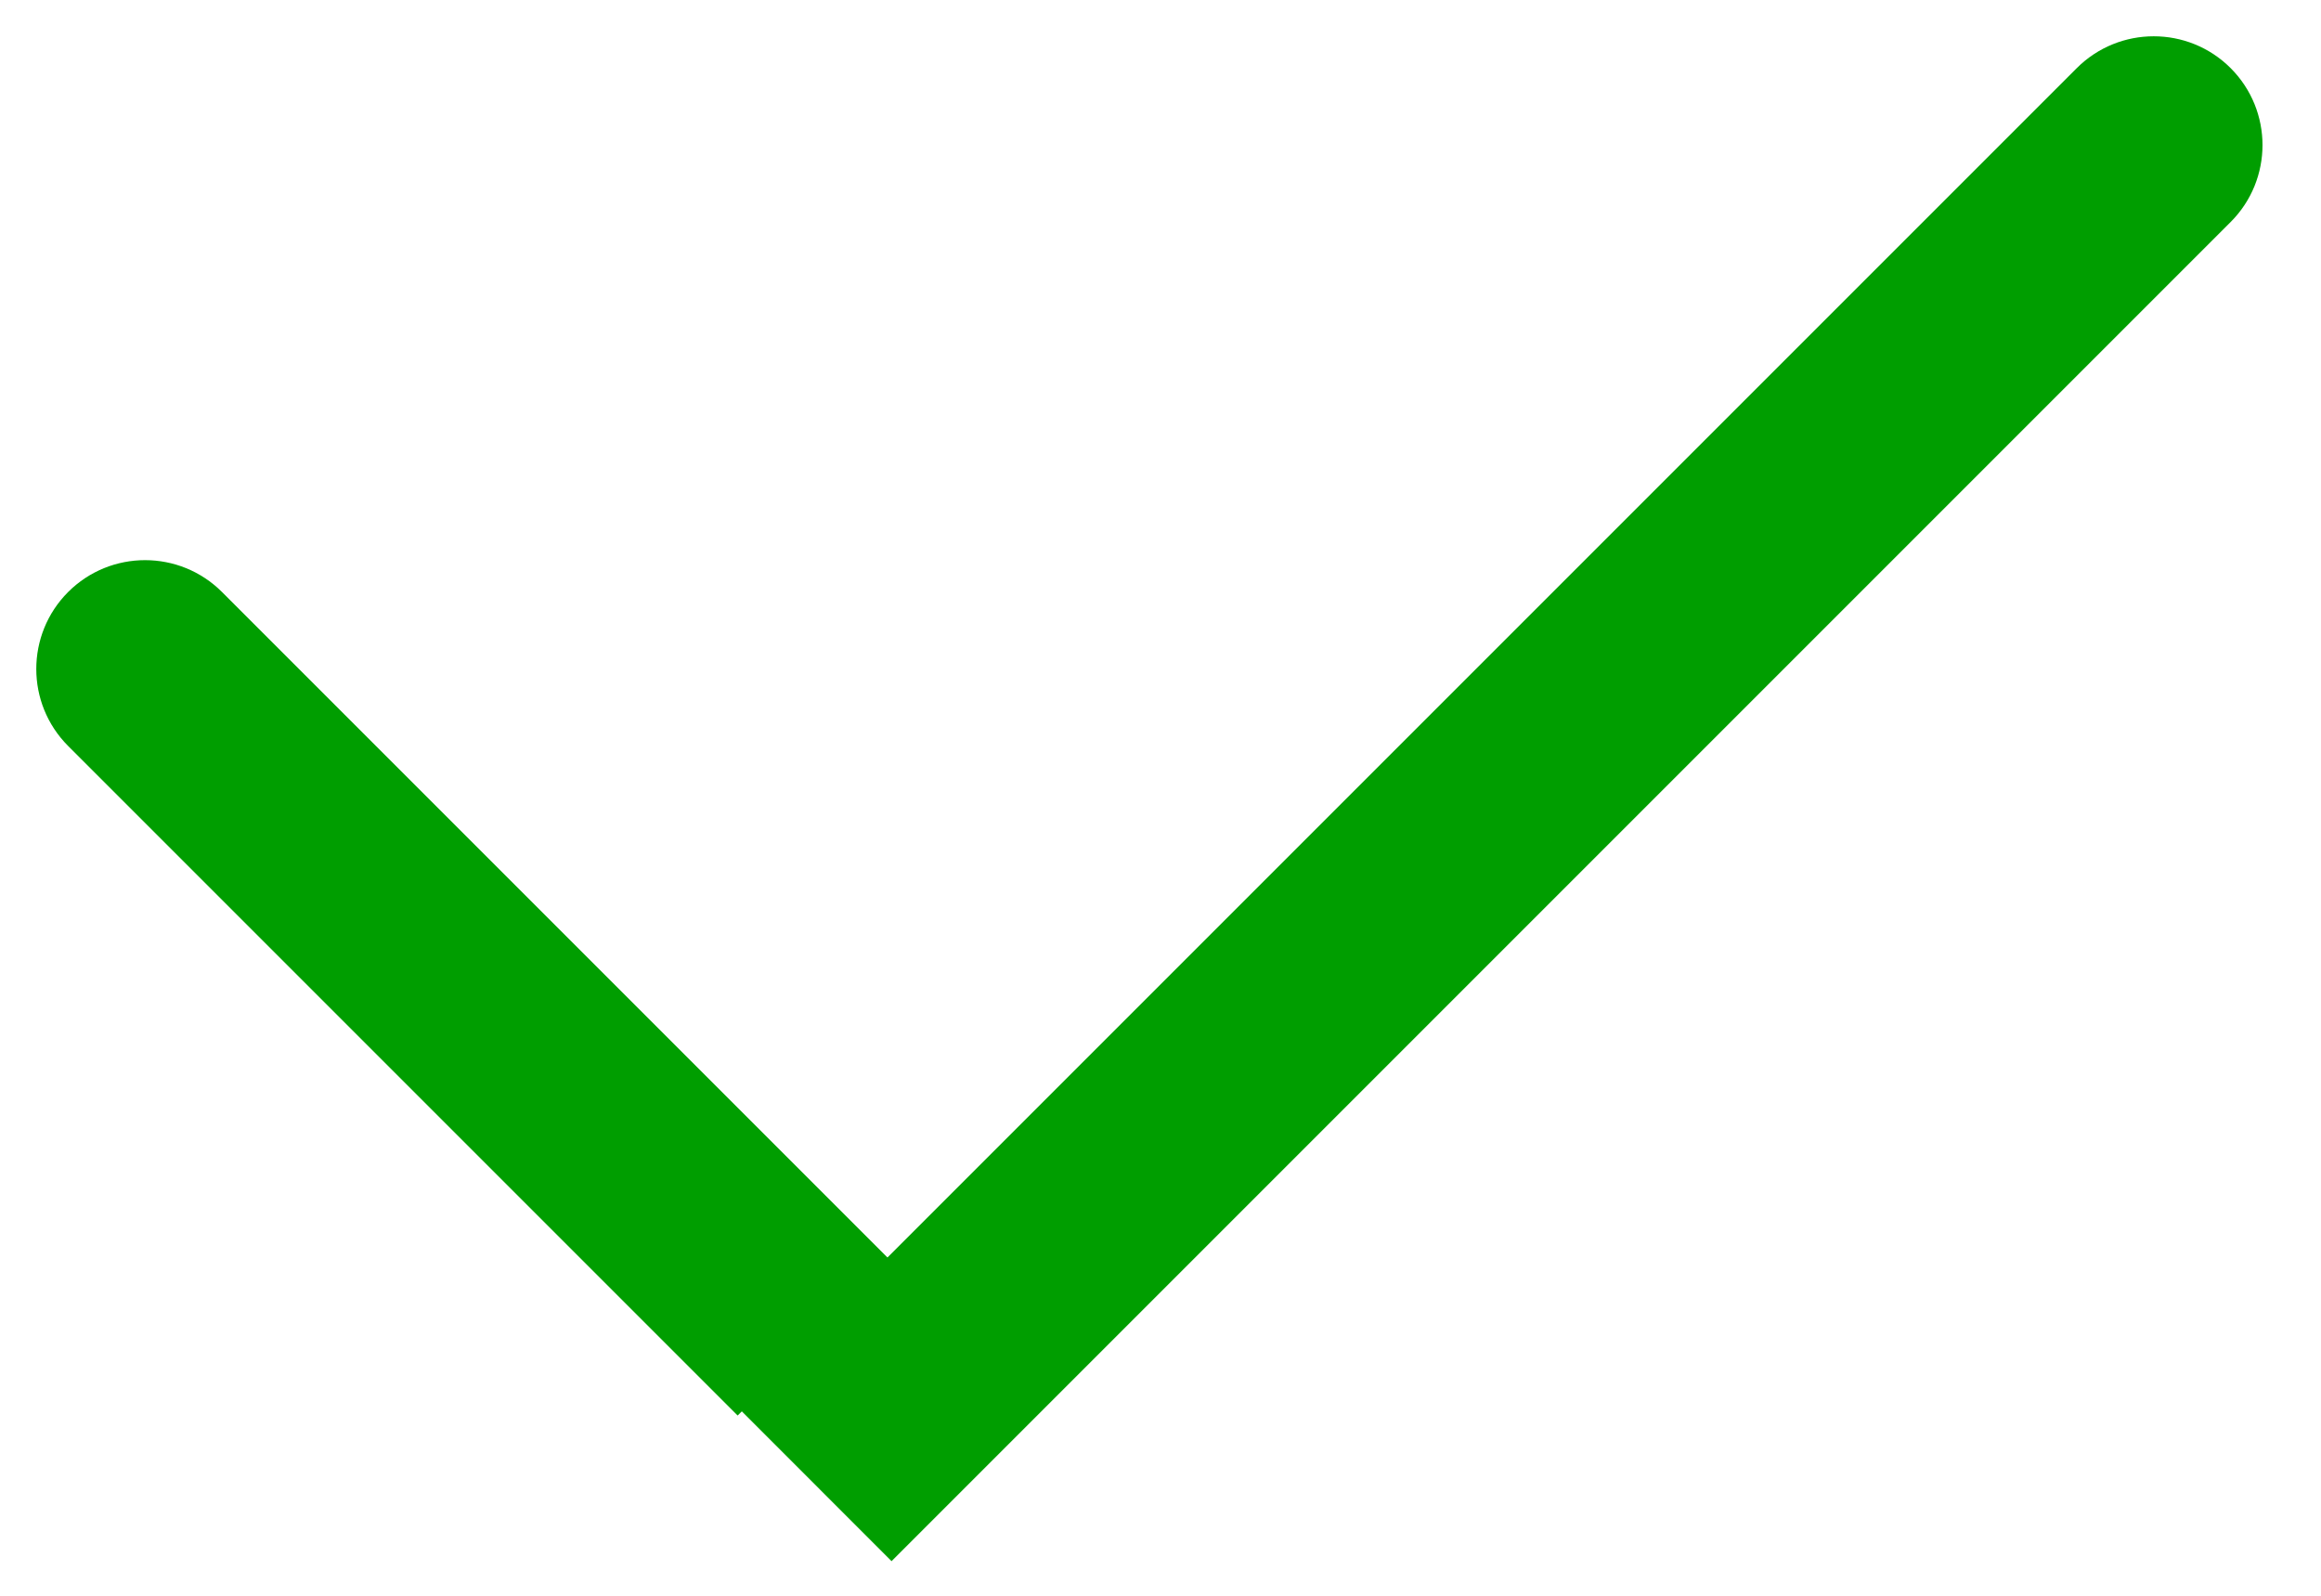
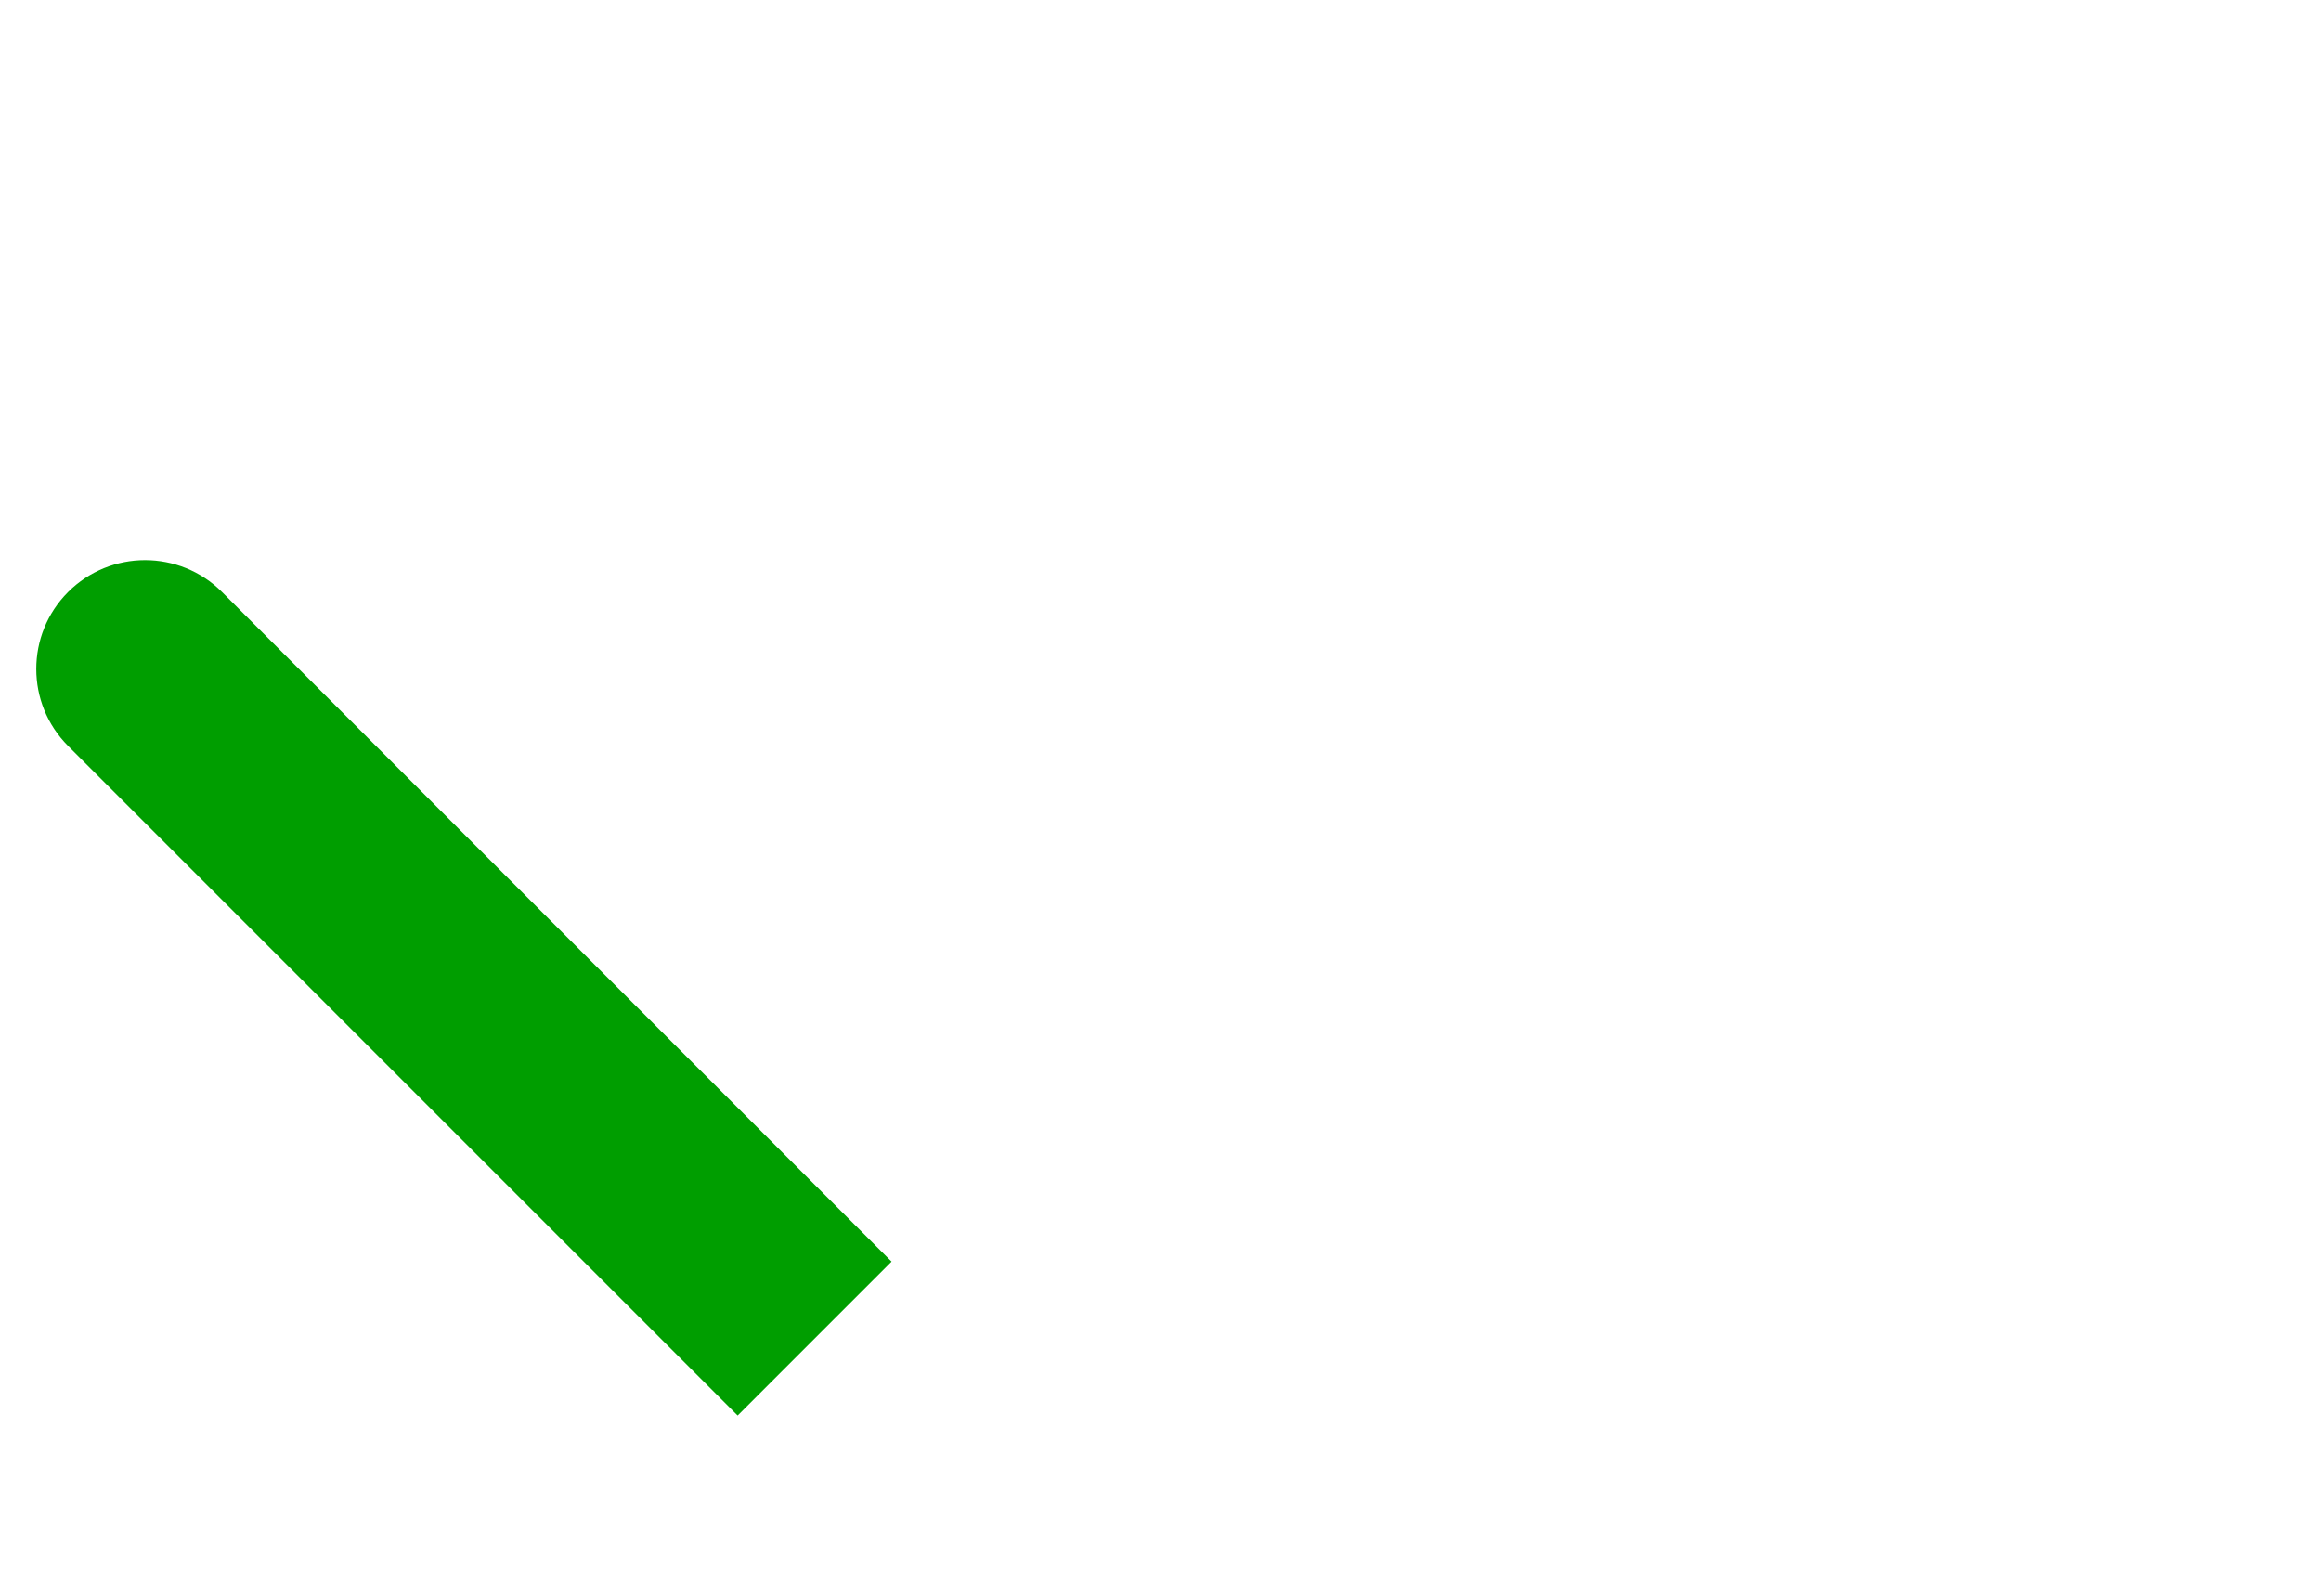
<svg xmlns="http://www.w3.org/2000/svg" width="32" height="22" viewBox="0 0 32 22" fill="none">
  <path d="M3.061 8.162C2.475 7.576 1.525 7.576 0.939 8.162C0.354 8.748 0.354 9.698 0.939 10.284L3.061 8.162ZM0.939 10.284L10.17 19.515L12.292 17.393L3.061 8.162L0.939 10.284Z" fill="#009E00" />
-   <path d="M30.754 3.061C31.34 2.475 31.34 1.525 30.754 0.939C30.169 0.354 29.219 0.354 28.633 0.939L30.754 3.061ZM12.292 21.523L30.754 3.061L28.633 0.939L10.171 19.401L12.292 21.523Z" fill="#009E00" />
</svg>